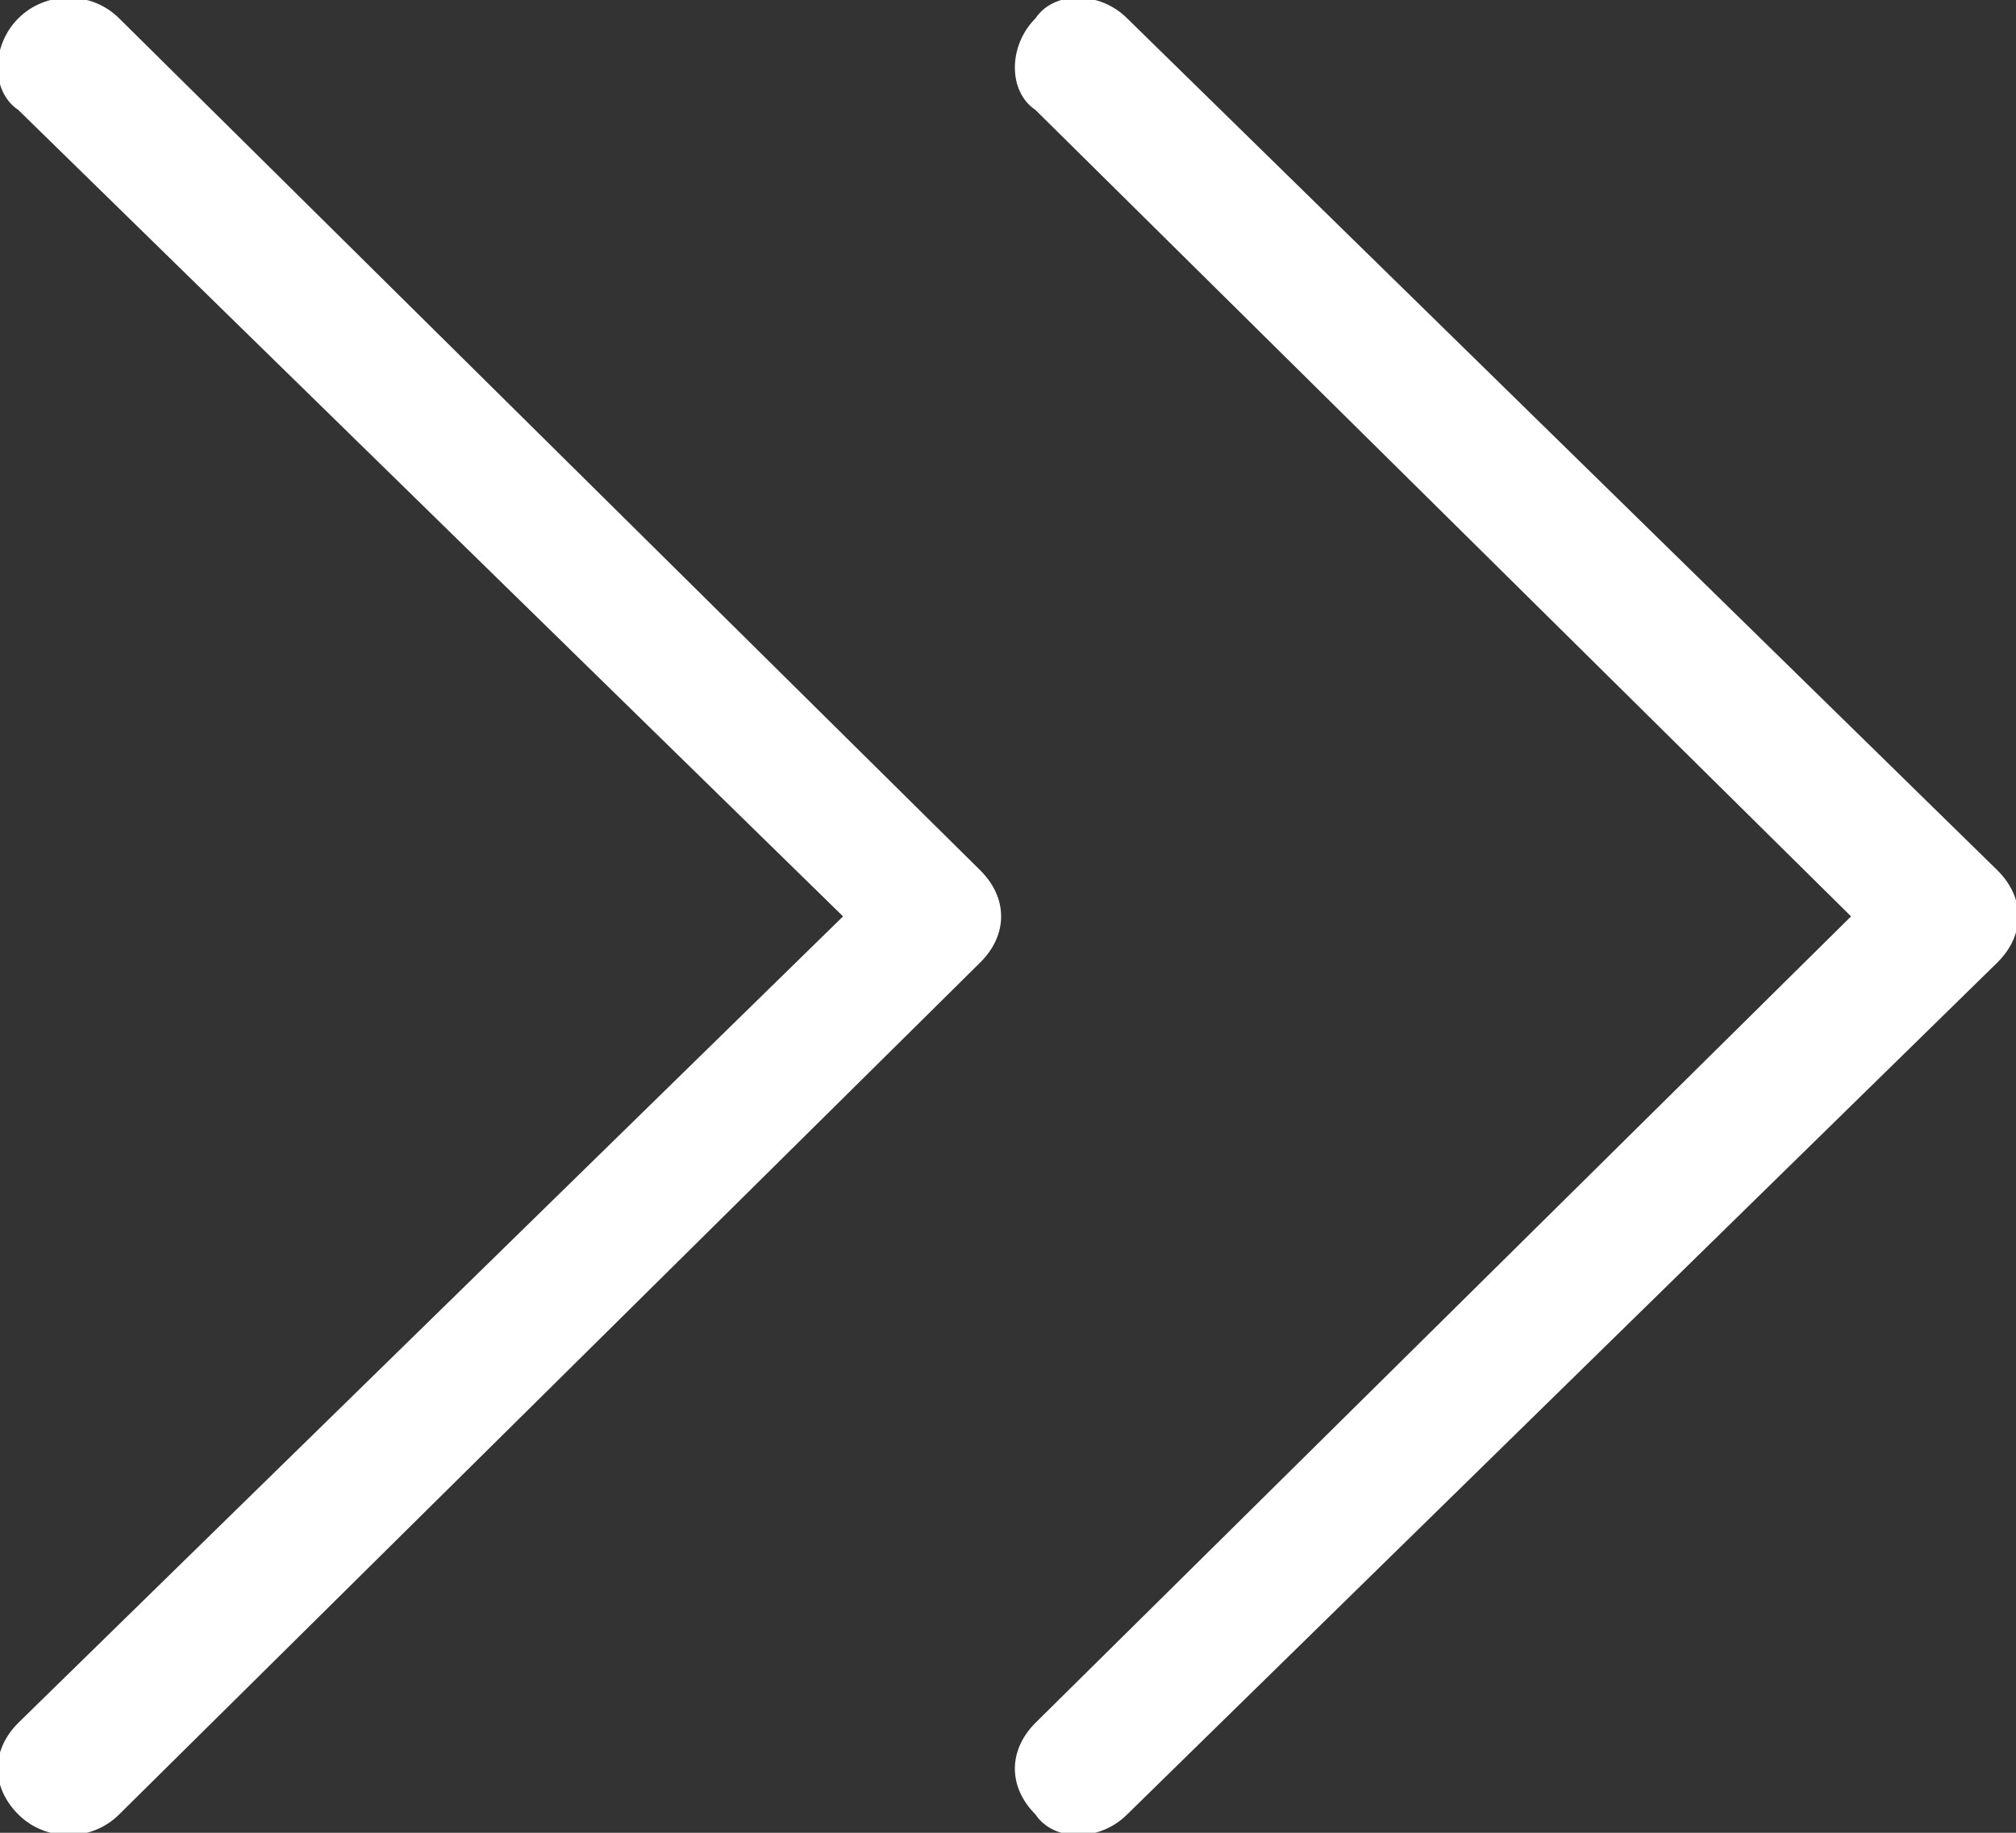
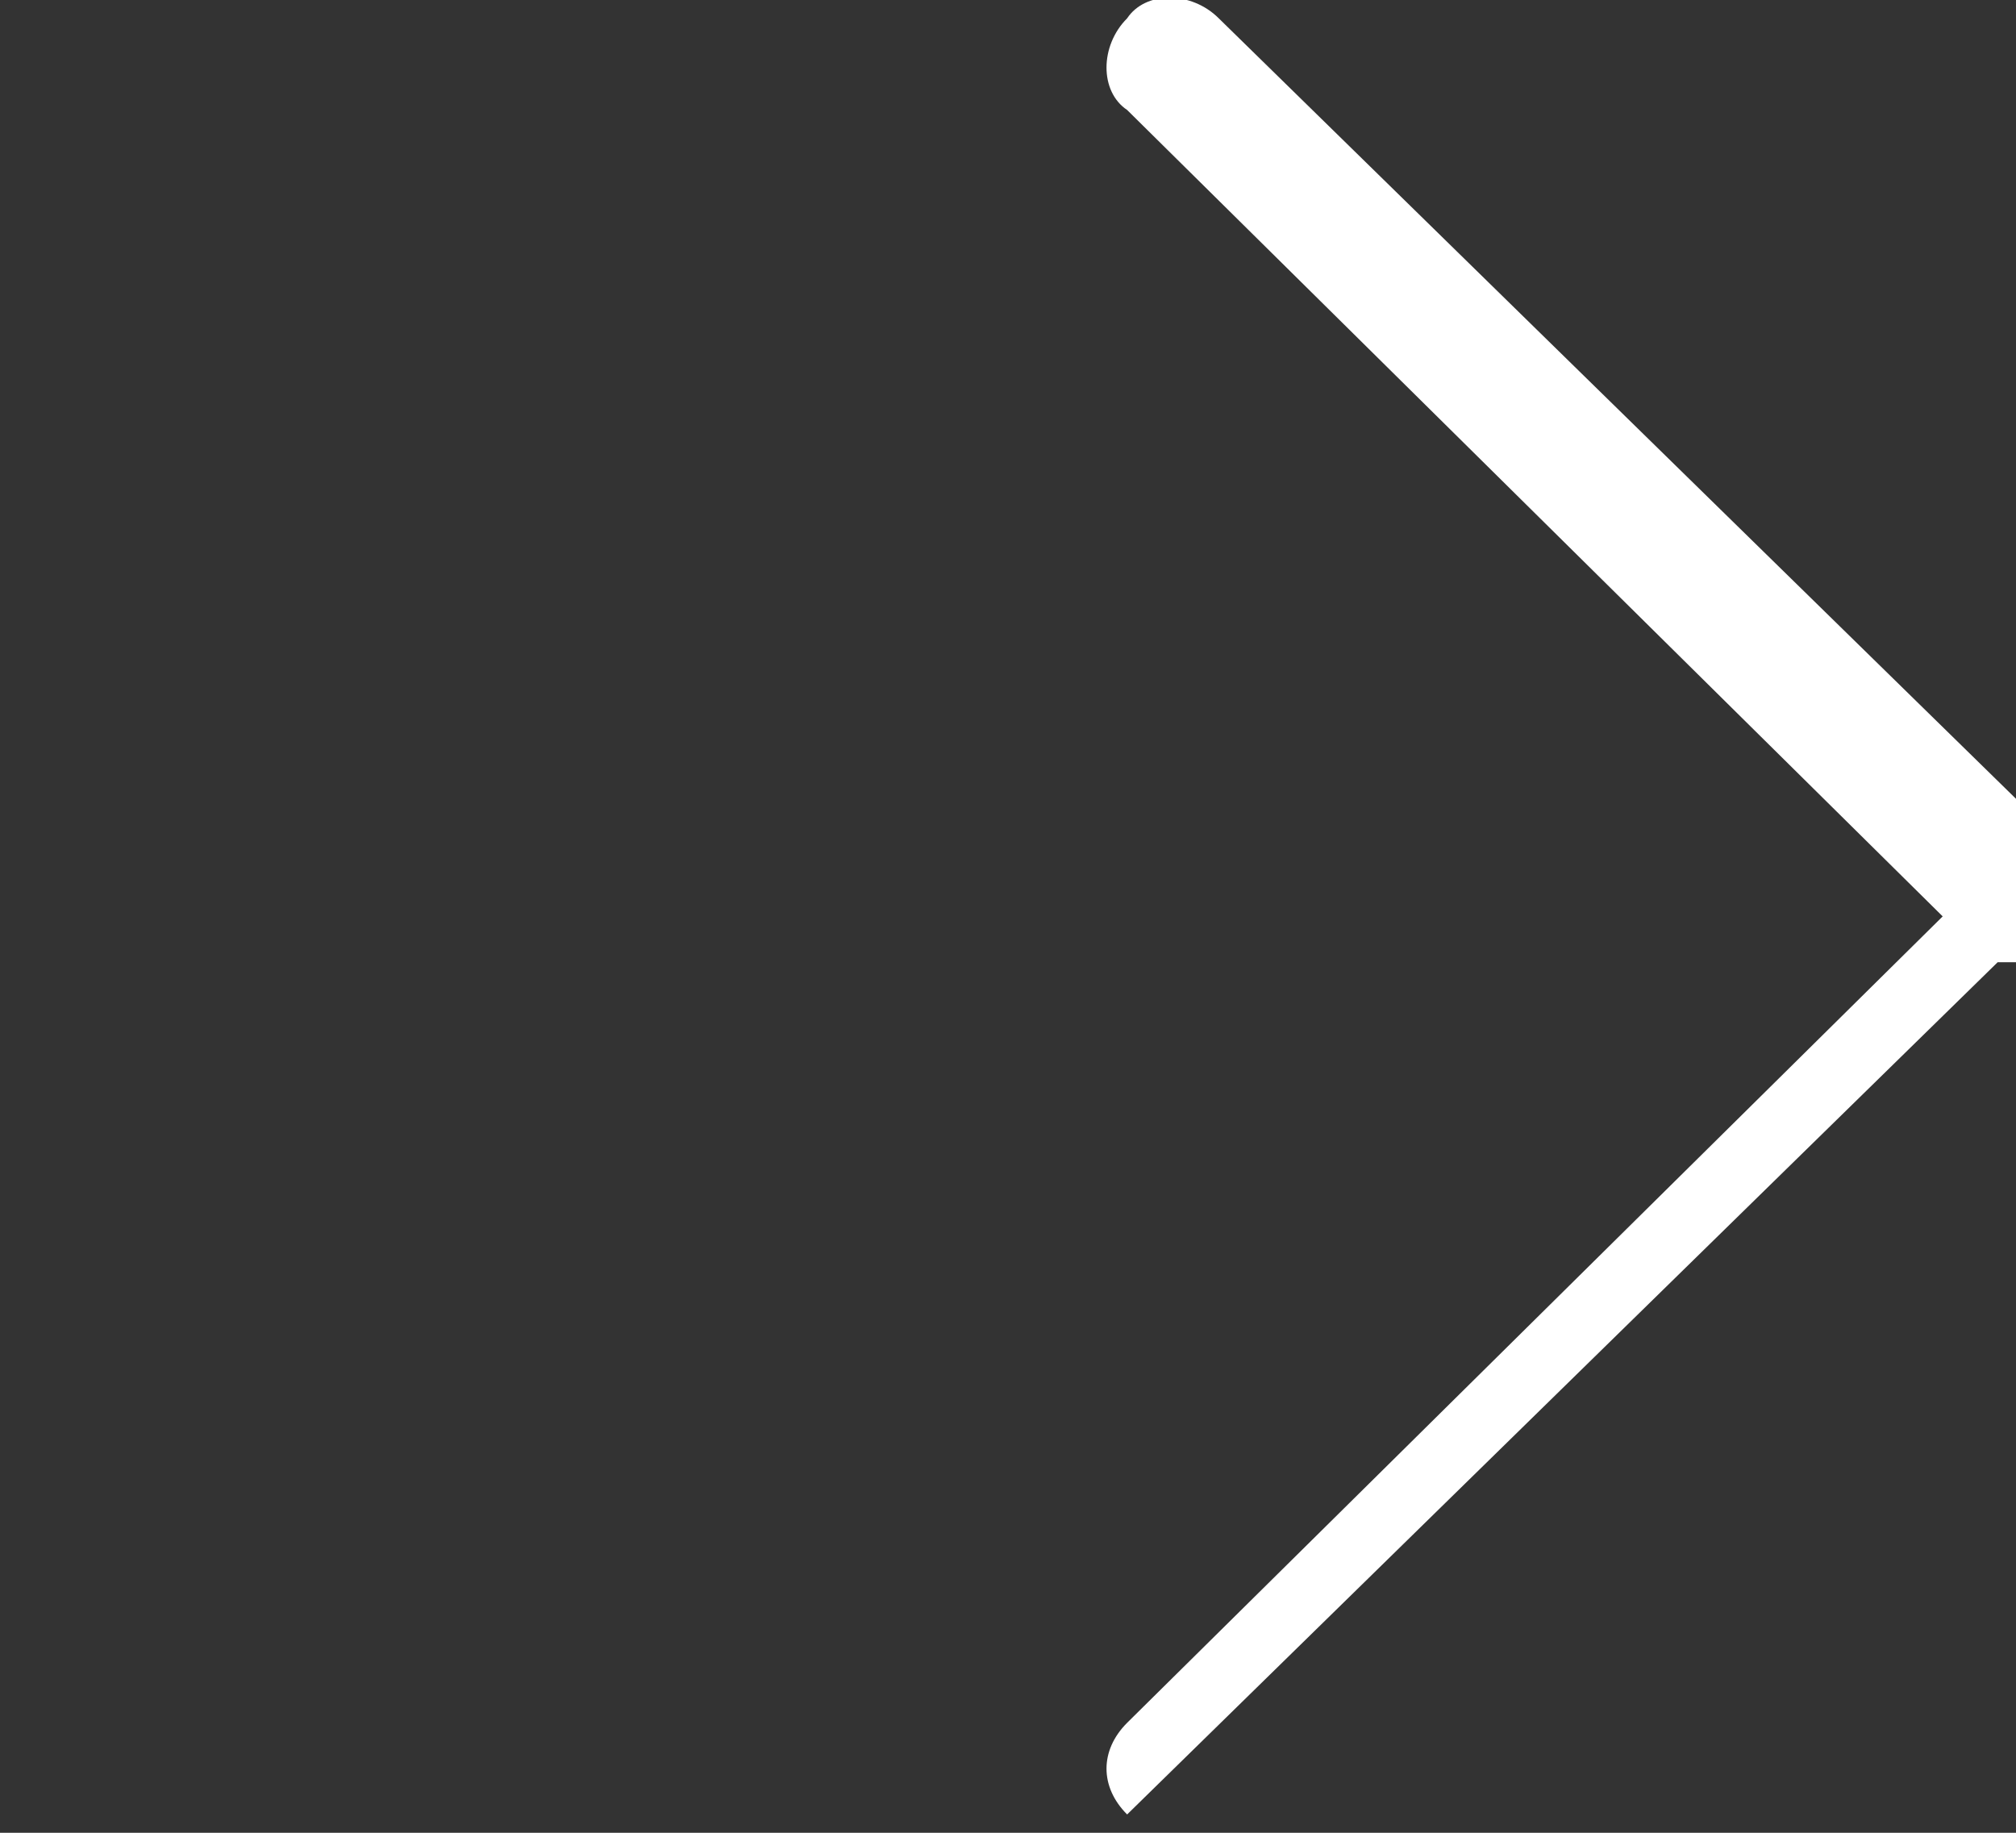
<svg xmlns="http://www.w3.org/2000/svg" viewBox="0 0 22 20" width="22" height="20">
  <rect x="0" y="0" width="22" height="20" fill="#333333" stroke="none" />
  <title>Vector Smart Object-ai</title>
  <g id="Layer 1">
    <g id="&lt;Group&gt;">
-       <path fill="rgba(255,255,255,1)" d="m21.8 10.5l-9.5 9.3c-0.3 0.3-0.8 0.3-1 0q0 0 0 0c-0.3-0.3-0.3-0.7 0-1q0 0 0 0l8.9-8.8-8.9-8.8c-0.3-0.2-0.3-0.7 0-1 0.2-0.3 0.7-0.3 1 0l9.5 9.3c0.3 0.3 0.3 0.7 0 1q0 0 0 0z" />
+       <path fill="rgba(255,255,255,1)" d="m21.8 10.5l-9.5 9.3q0 0 0 0c-0.3-0.3-0.3-0.7 0-1q0 0 0 0l8.9-8.8-8.9-8.8c-0.3-0.2-0.3-0.7 0-1 0.2-0.3 0.7-0.3 1 0l9.5 9.3c0.3 0.3 0.3 0.7 0 1q0 0 0 0z" />
    </g>
  </g>
  <g id="Layer 1 copy 2">
    <g id="&lt;Group&gt;">
-       <path fill="rgba(255,255,255,1)" d="m10.7 10.5l-9.4 9.3c-0.3 0.3-0.8 0.3-1.1 0q0 0 0 0c-0.3-0.3-0.3-0.7 0-1q0 0 0 0l9-8.8-9-8.8c-0.3-0.2-0.3-0.7 0-1 0.3-0.3 0.8-0.3 1.1 0l9.4 9.3c0.3 0.3 0.3 0.7 0 1q0 0 0 0z" />
-     </g>
+       </g>
  </g>
</svg>